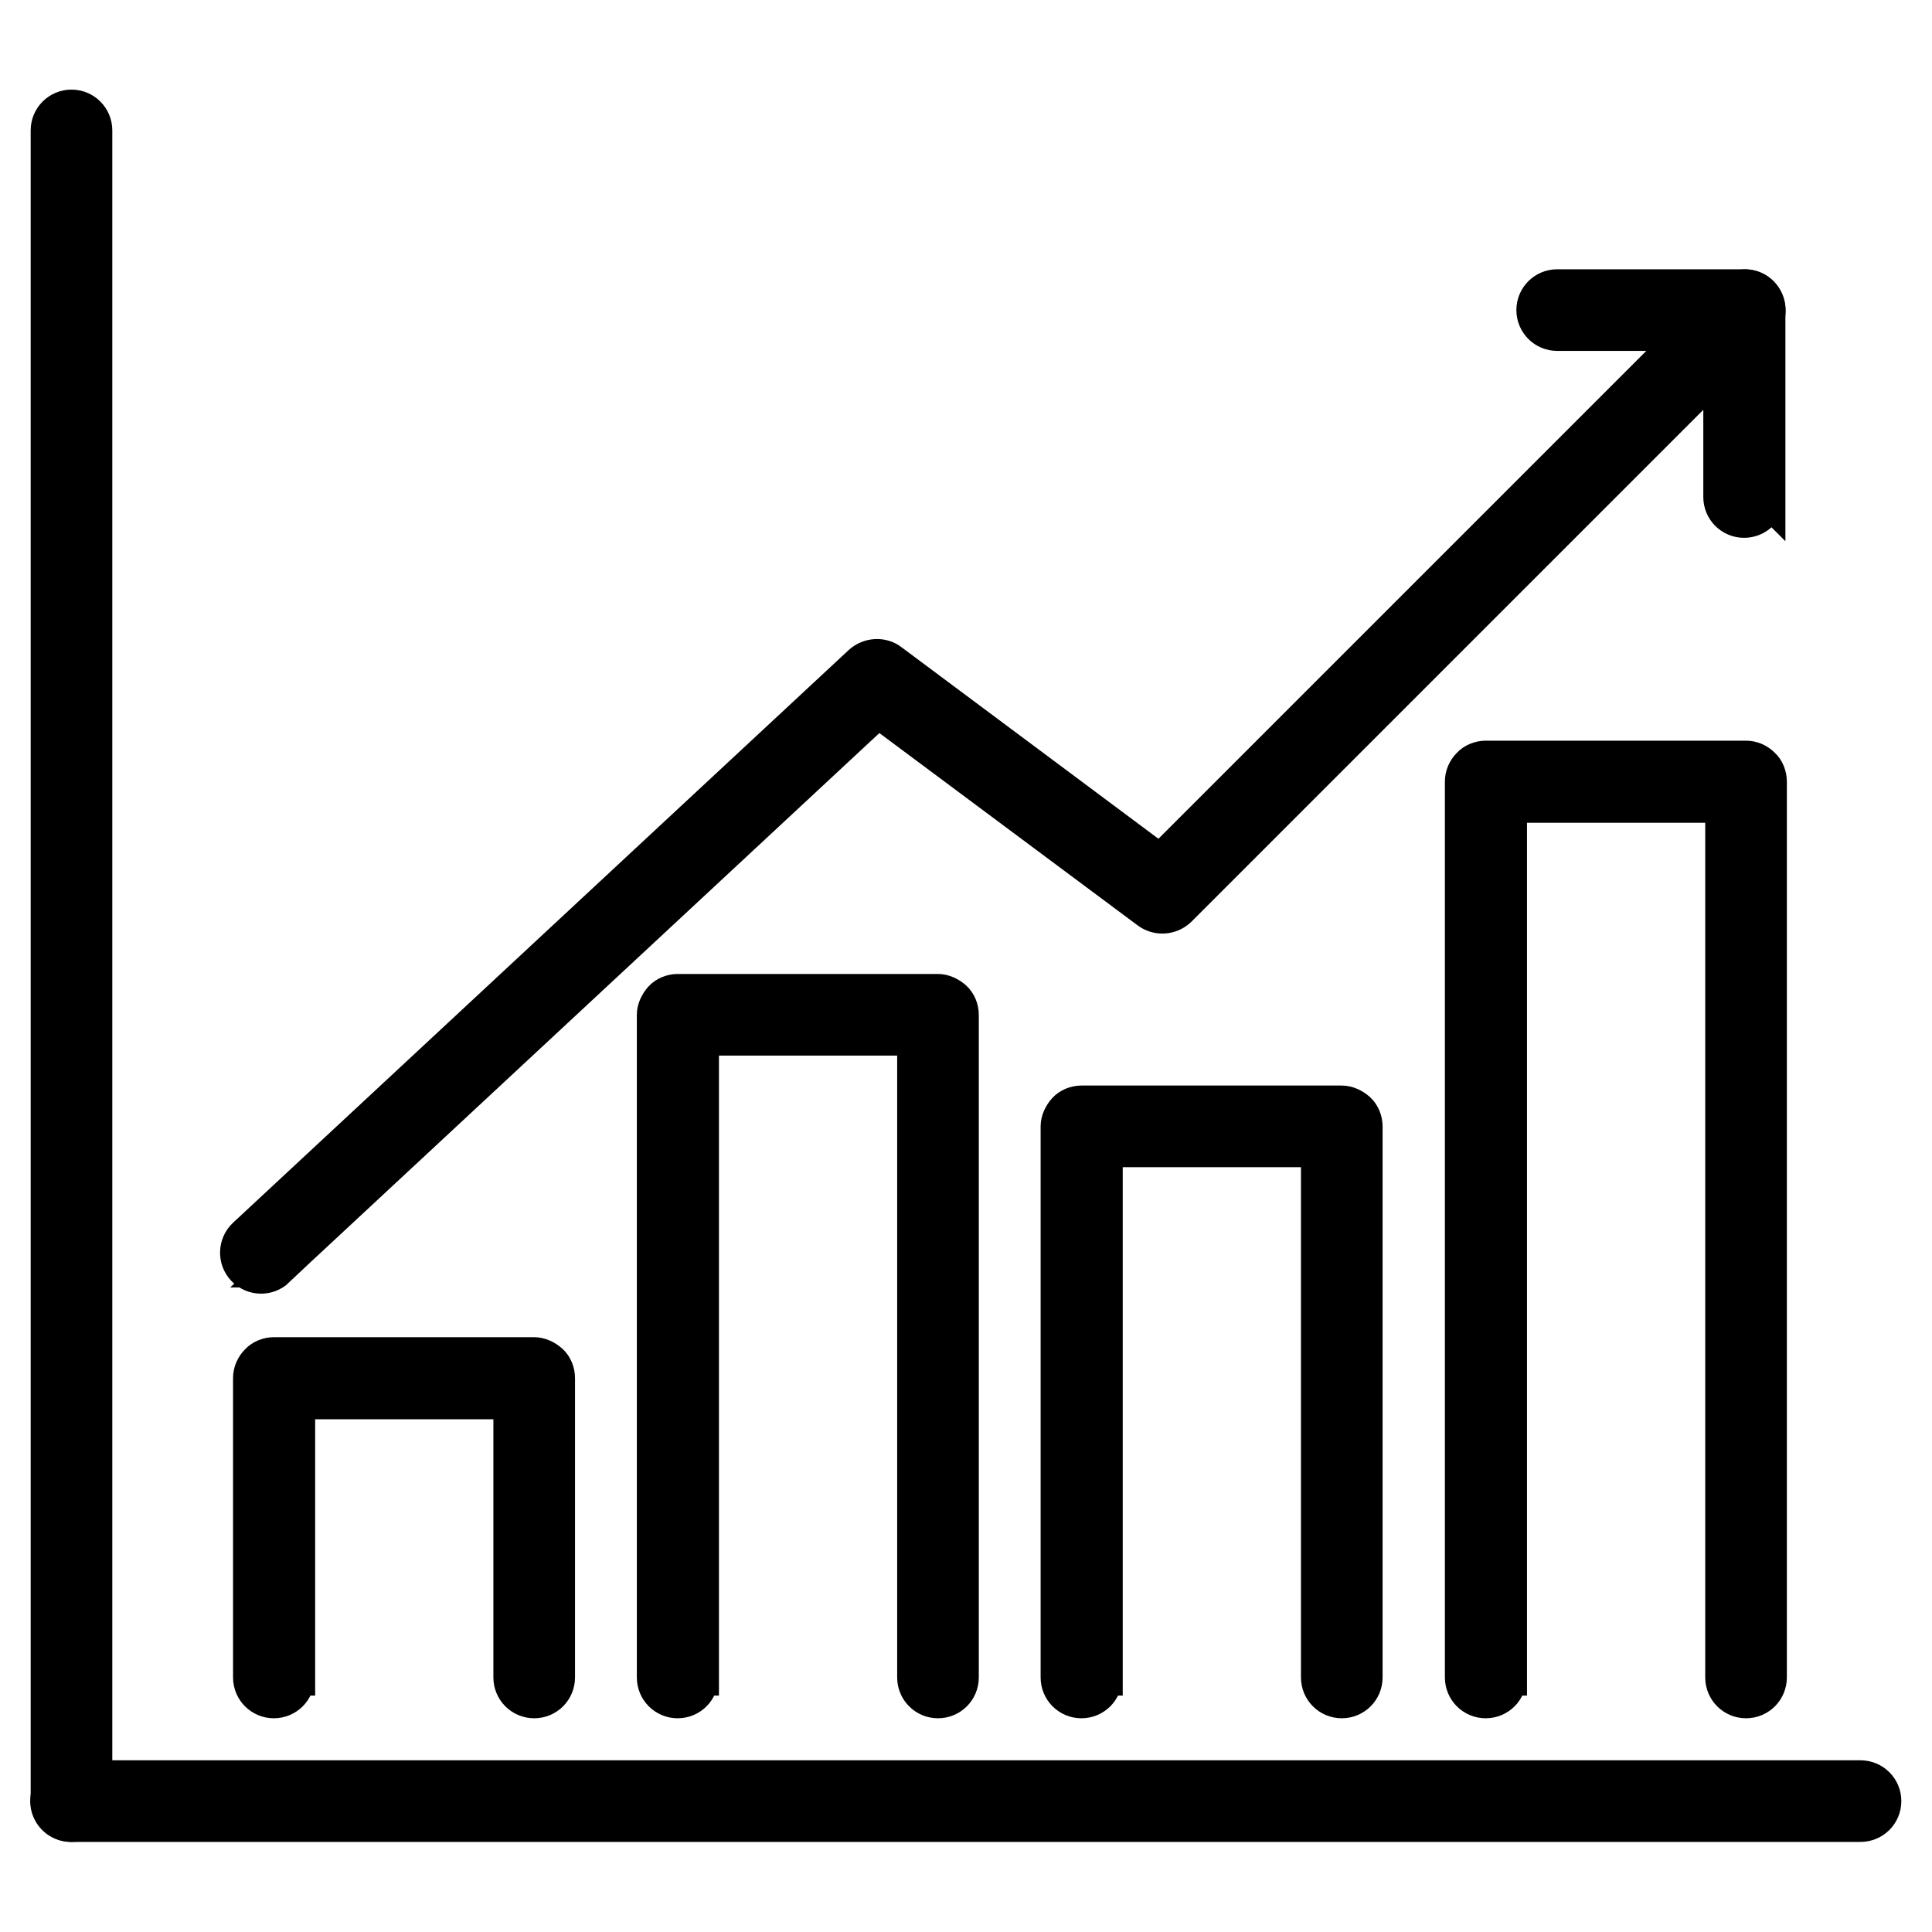
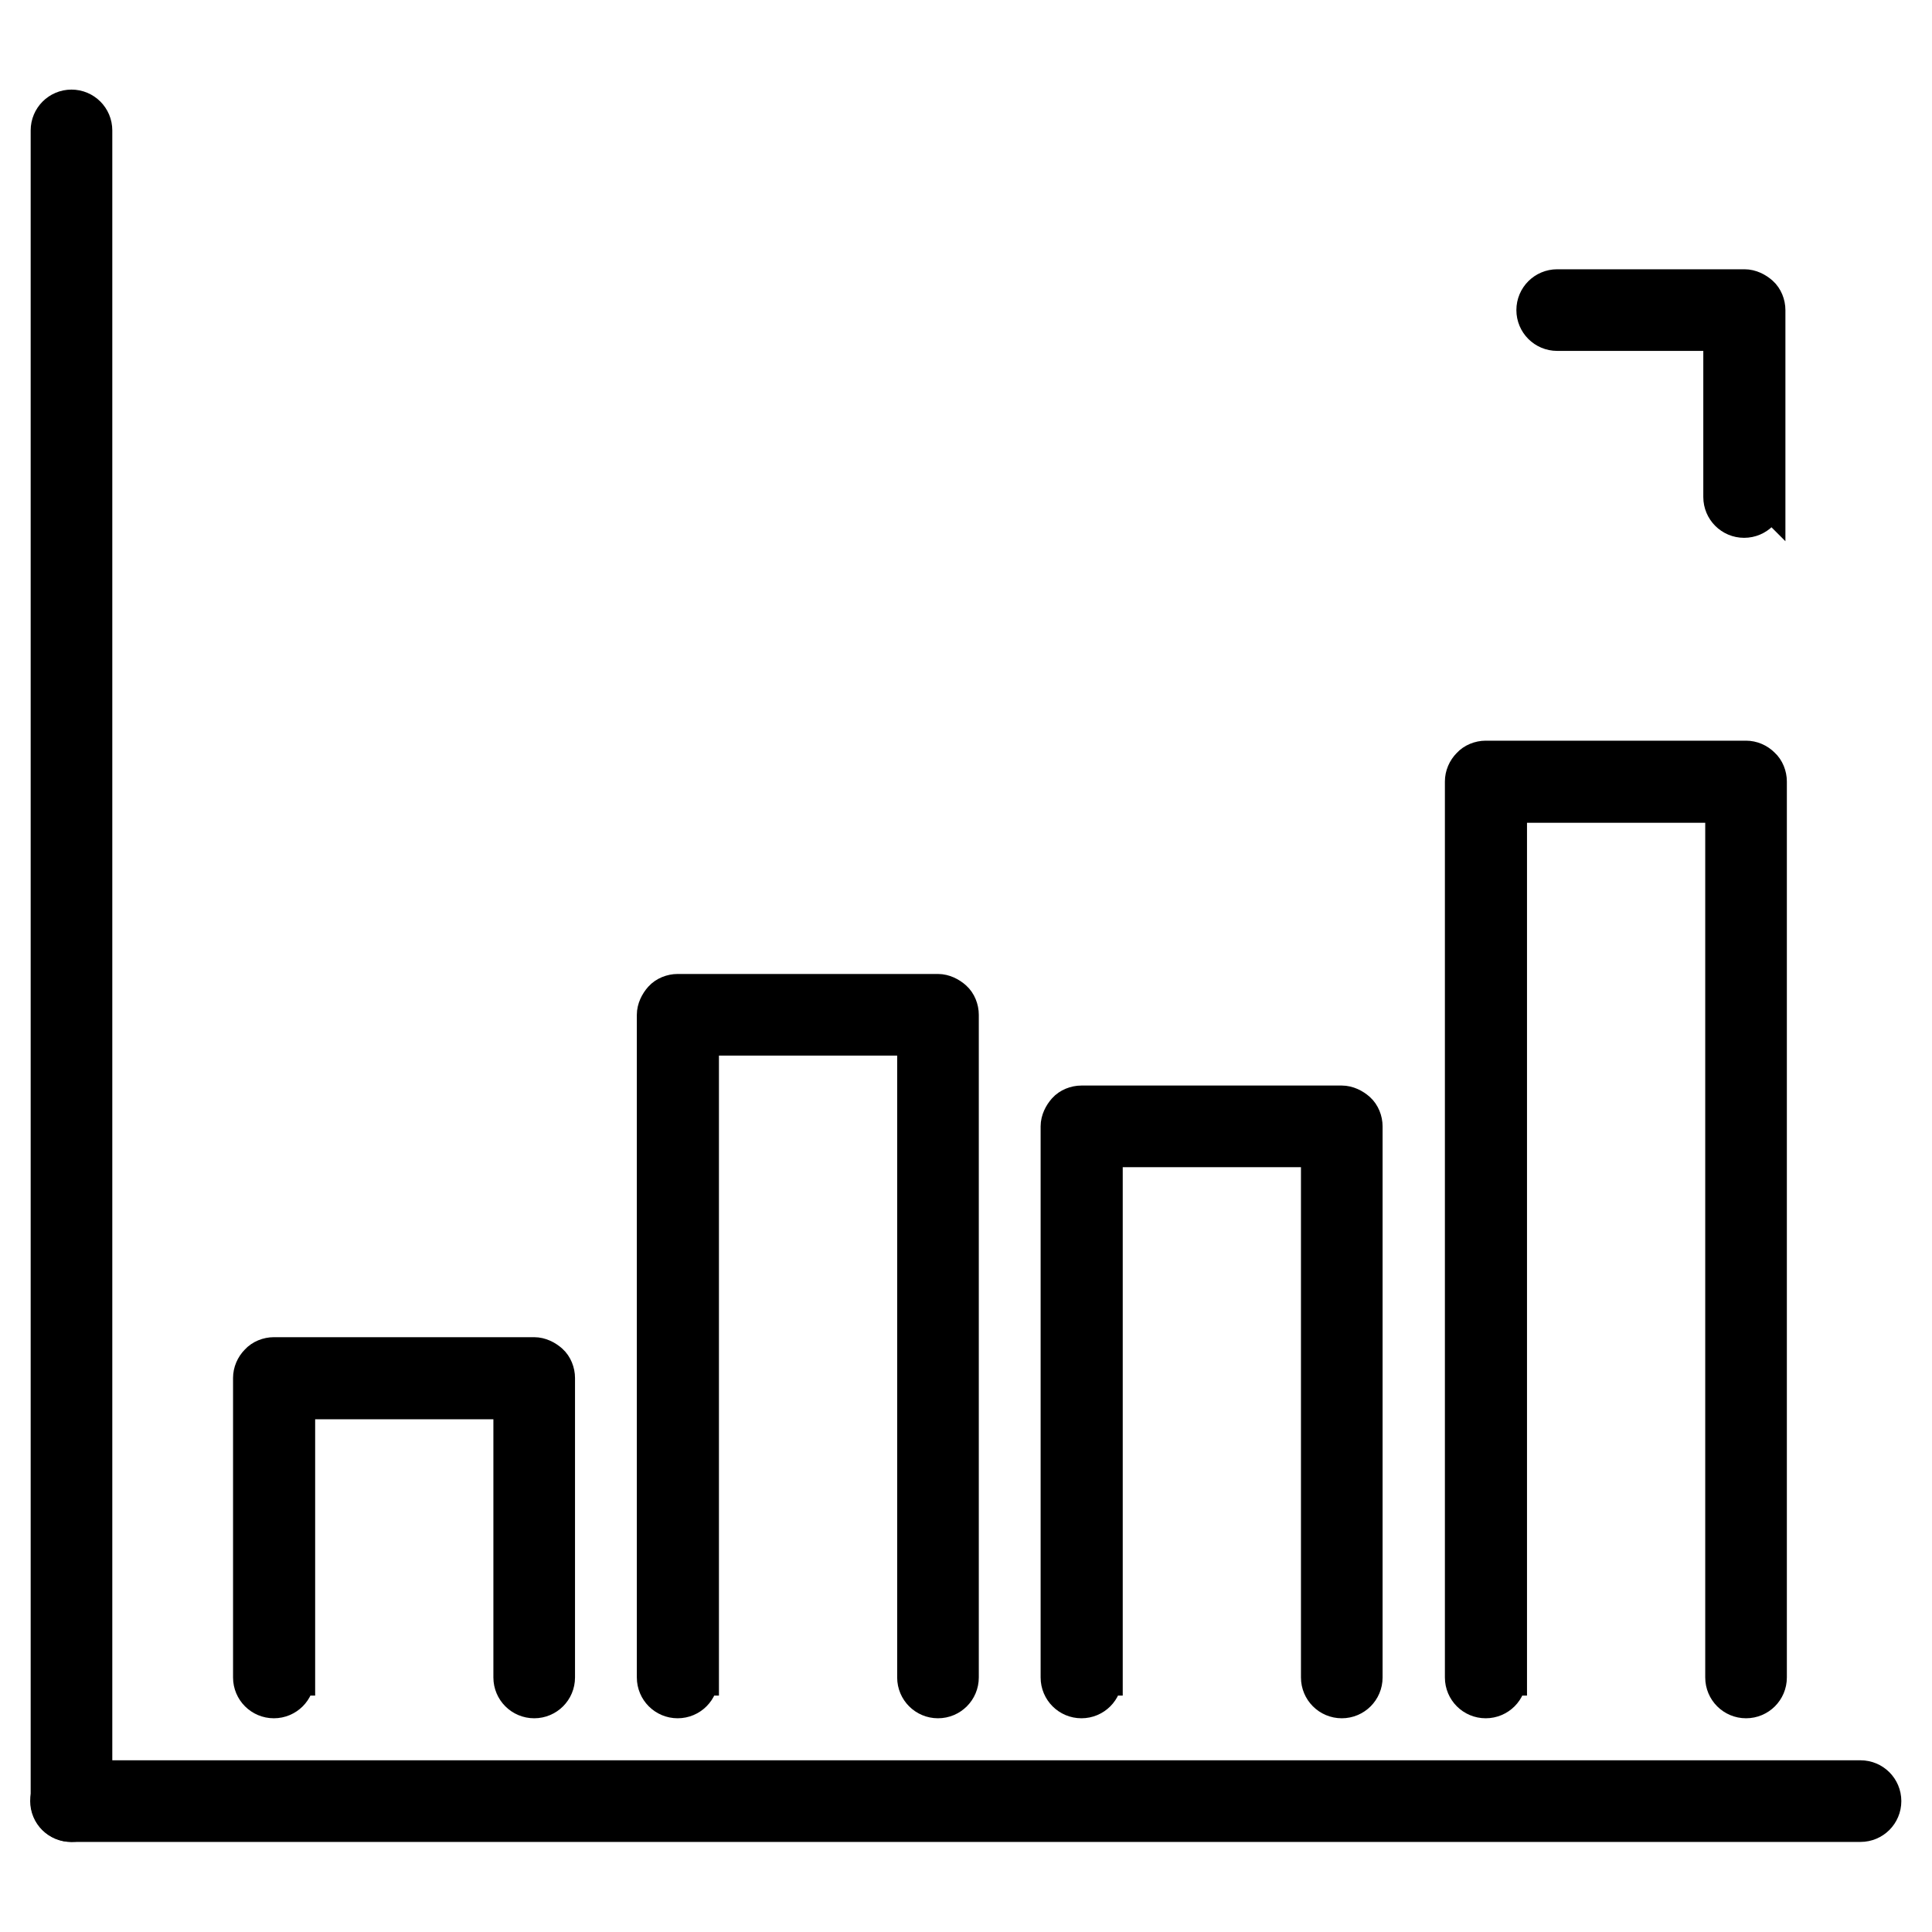
<svg xmlns="http://www.w3.org/2000/svg" id="Warstwa_1" viewBox="0 0 40 40">
  <defs>
    <style>.cls-1{stroke:#000;stroke-miterlimit:10;stroke-width:.75px;}</style>
  </defs>
  <path class="cls-1" d="M38.53,36.82H1.47c-.26,0-.47.21-.47.47s.21.47.47.47h37.05c.26,0,.47-.21.47-.47s-.21-.47-.47-.47" />
  <path class="cls-1" d="M1.95,37.3V2.7c0-.26-.21-.47-.47-.47s-.47.21-.47.47v34.59c0,.26.21.47.47.47s.47-.21.47-.47" />
-   <path class="cls-1" d="M5.72,26.28l12.46-11.59,5.6,4.17c.19.14.45.12.62-.04l12.06-12.06c.18-.18.18-.48,0-.67s-.48-.18-.67,0l-11.77,11.77-5.58-4.16c-.18-.14-.44-.12-.61.03l-12.75,11.86c-.19.18-.2.48-.02.67s.48.2.67.02Z" />
  <path class="cls-1" d="M31.24,34.73v-18.07h4.44s0,18.07,0,18.07c0,.26.21.47.47.47s.47-.21.47-.47v-18.55c0-.12-.05-.25-.14-.33-.09-.09-.21-.14-.33-.14h-5.39c-.12,0-.25.05-.33.14-.09.09-.14.21-.14.33v18.55c0,.26.21.47.47.47s.47-.21.47-.47h0Z" />
  <path class="cls-1" d="M22.87,34.73v-10.94h4.44v10.94c0,.26.21.47.47.47s.47-.21.47-.47v-11.41c0-.12-.05-.25-.14-.33s-.21-.14-.33-.14h-5.39c-.12,0-.25.05-.33.14s-.14.21-.14.33v11.41c0,.26.21.47.47.47s.47-.21.47-.47Z" />
  <path class="cls-1" d="M14.51,34.73v-13.25h4.44v13.25c0,.26.21.47.47.47s.47-.21.47-.47v-13.72c0-.12-.05-.25-.14-.33s-.21-.14-.33-.14h-5.39c-.12,0-.25.05-.33.14s-.14.21-.14.33v13.72c0,.26.21.47.47.47s.47-.21.47-.47Z" />
  <path class="cls-1" d="M6.15,34.73v-5.72h4.44v5.72c0,.26.21.47.47.47s.47-.21.47-.47v-6.2c0-.12-.05-.25-.14-.33s-.21-.14-.33-.14h-5.39c-.12,0-.25.05-.33.14-.09.09-.14.21-.14.33v6.2c0,.26.21.47.47.47s.47-.21.47-.47Z" />
  <path class="cls-1" d="M36.59,10.3v-3.88c0-.12-.05-.25-.14-.33s-.21-.14-.33-.14h-3.88c-.26,0-.47.21-.47.47s.21.47.47.47h3.4v3.4c0,.26.21.47.47.47s.47-.21.47-.47Z" />
</svg>